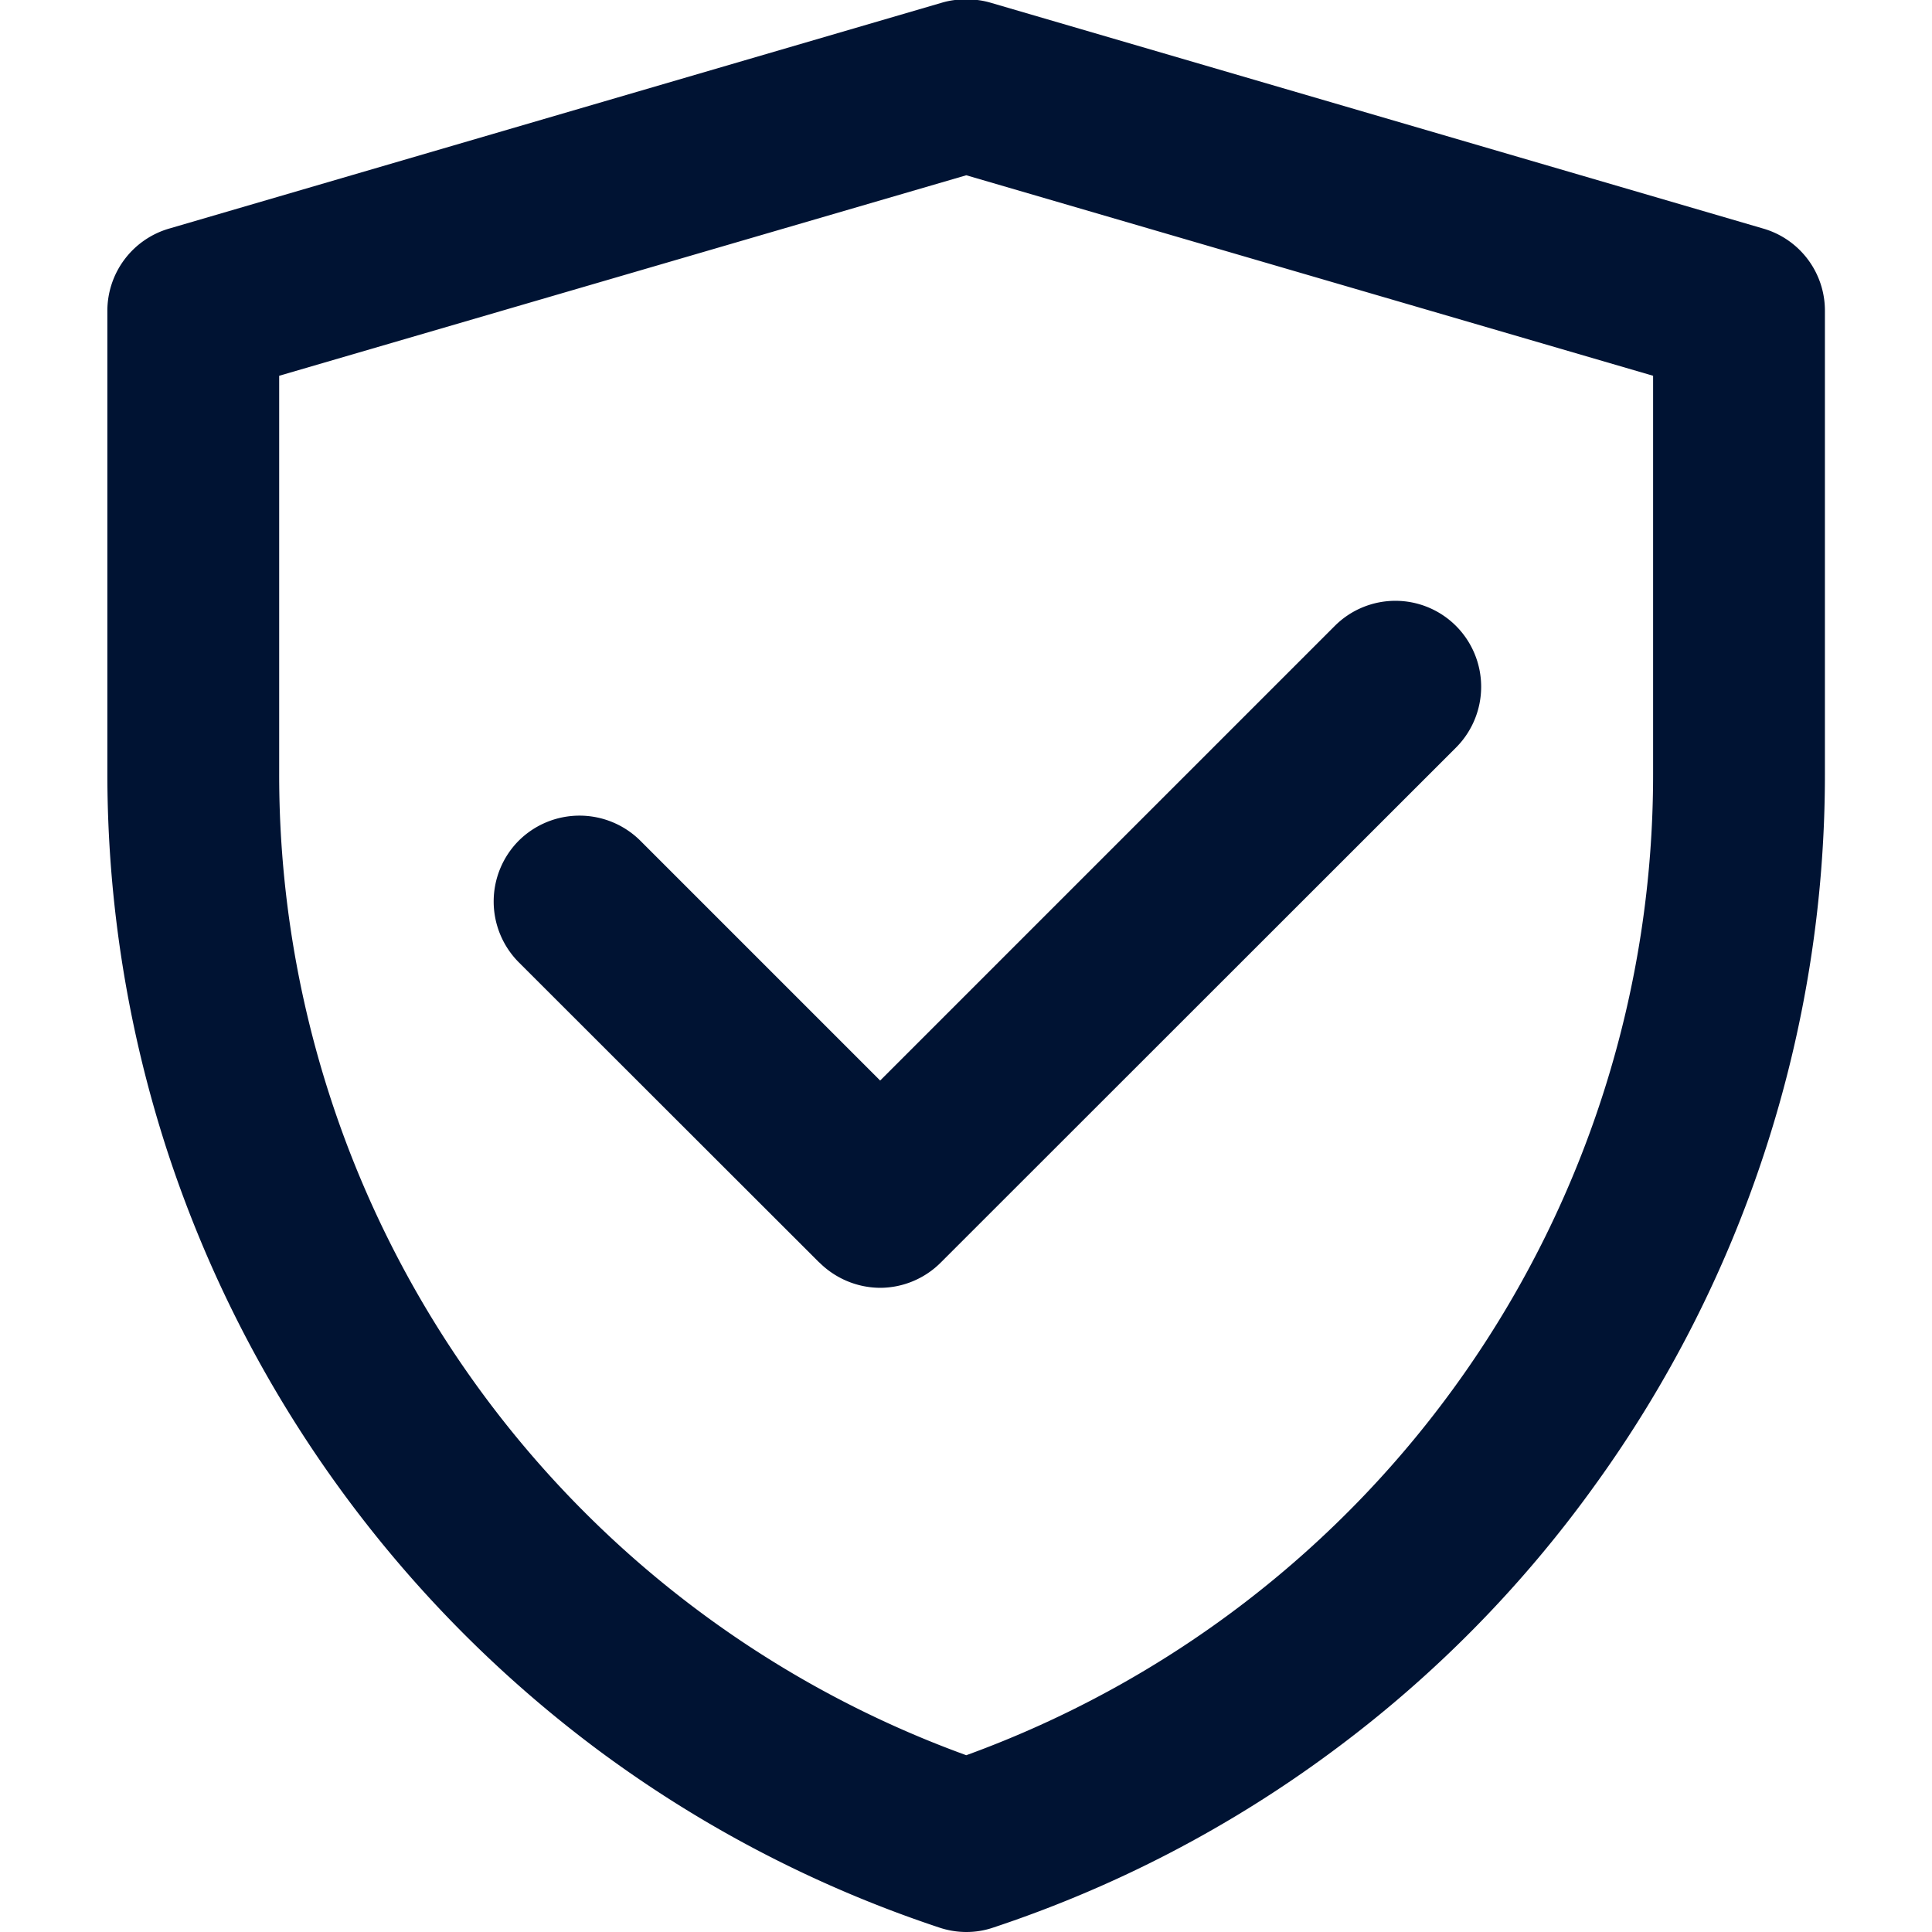
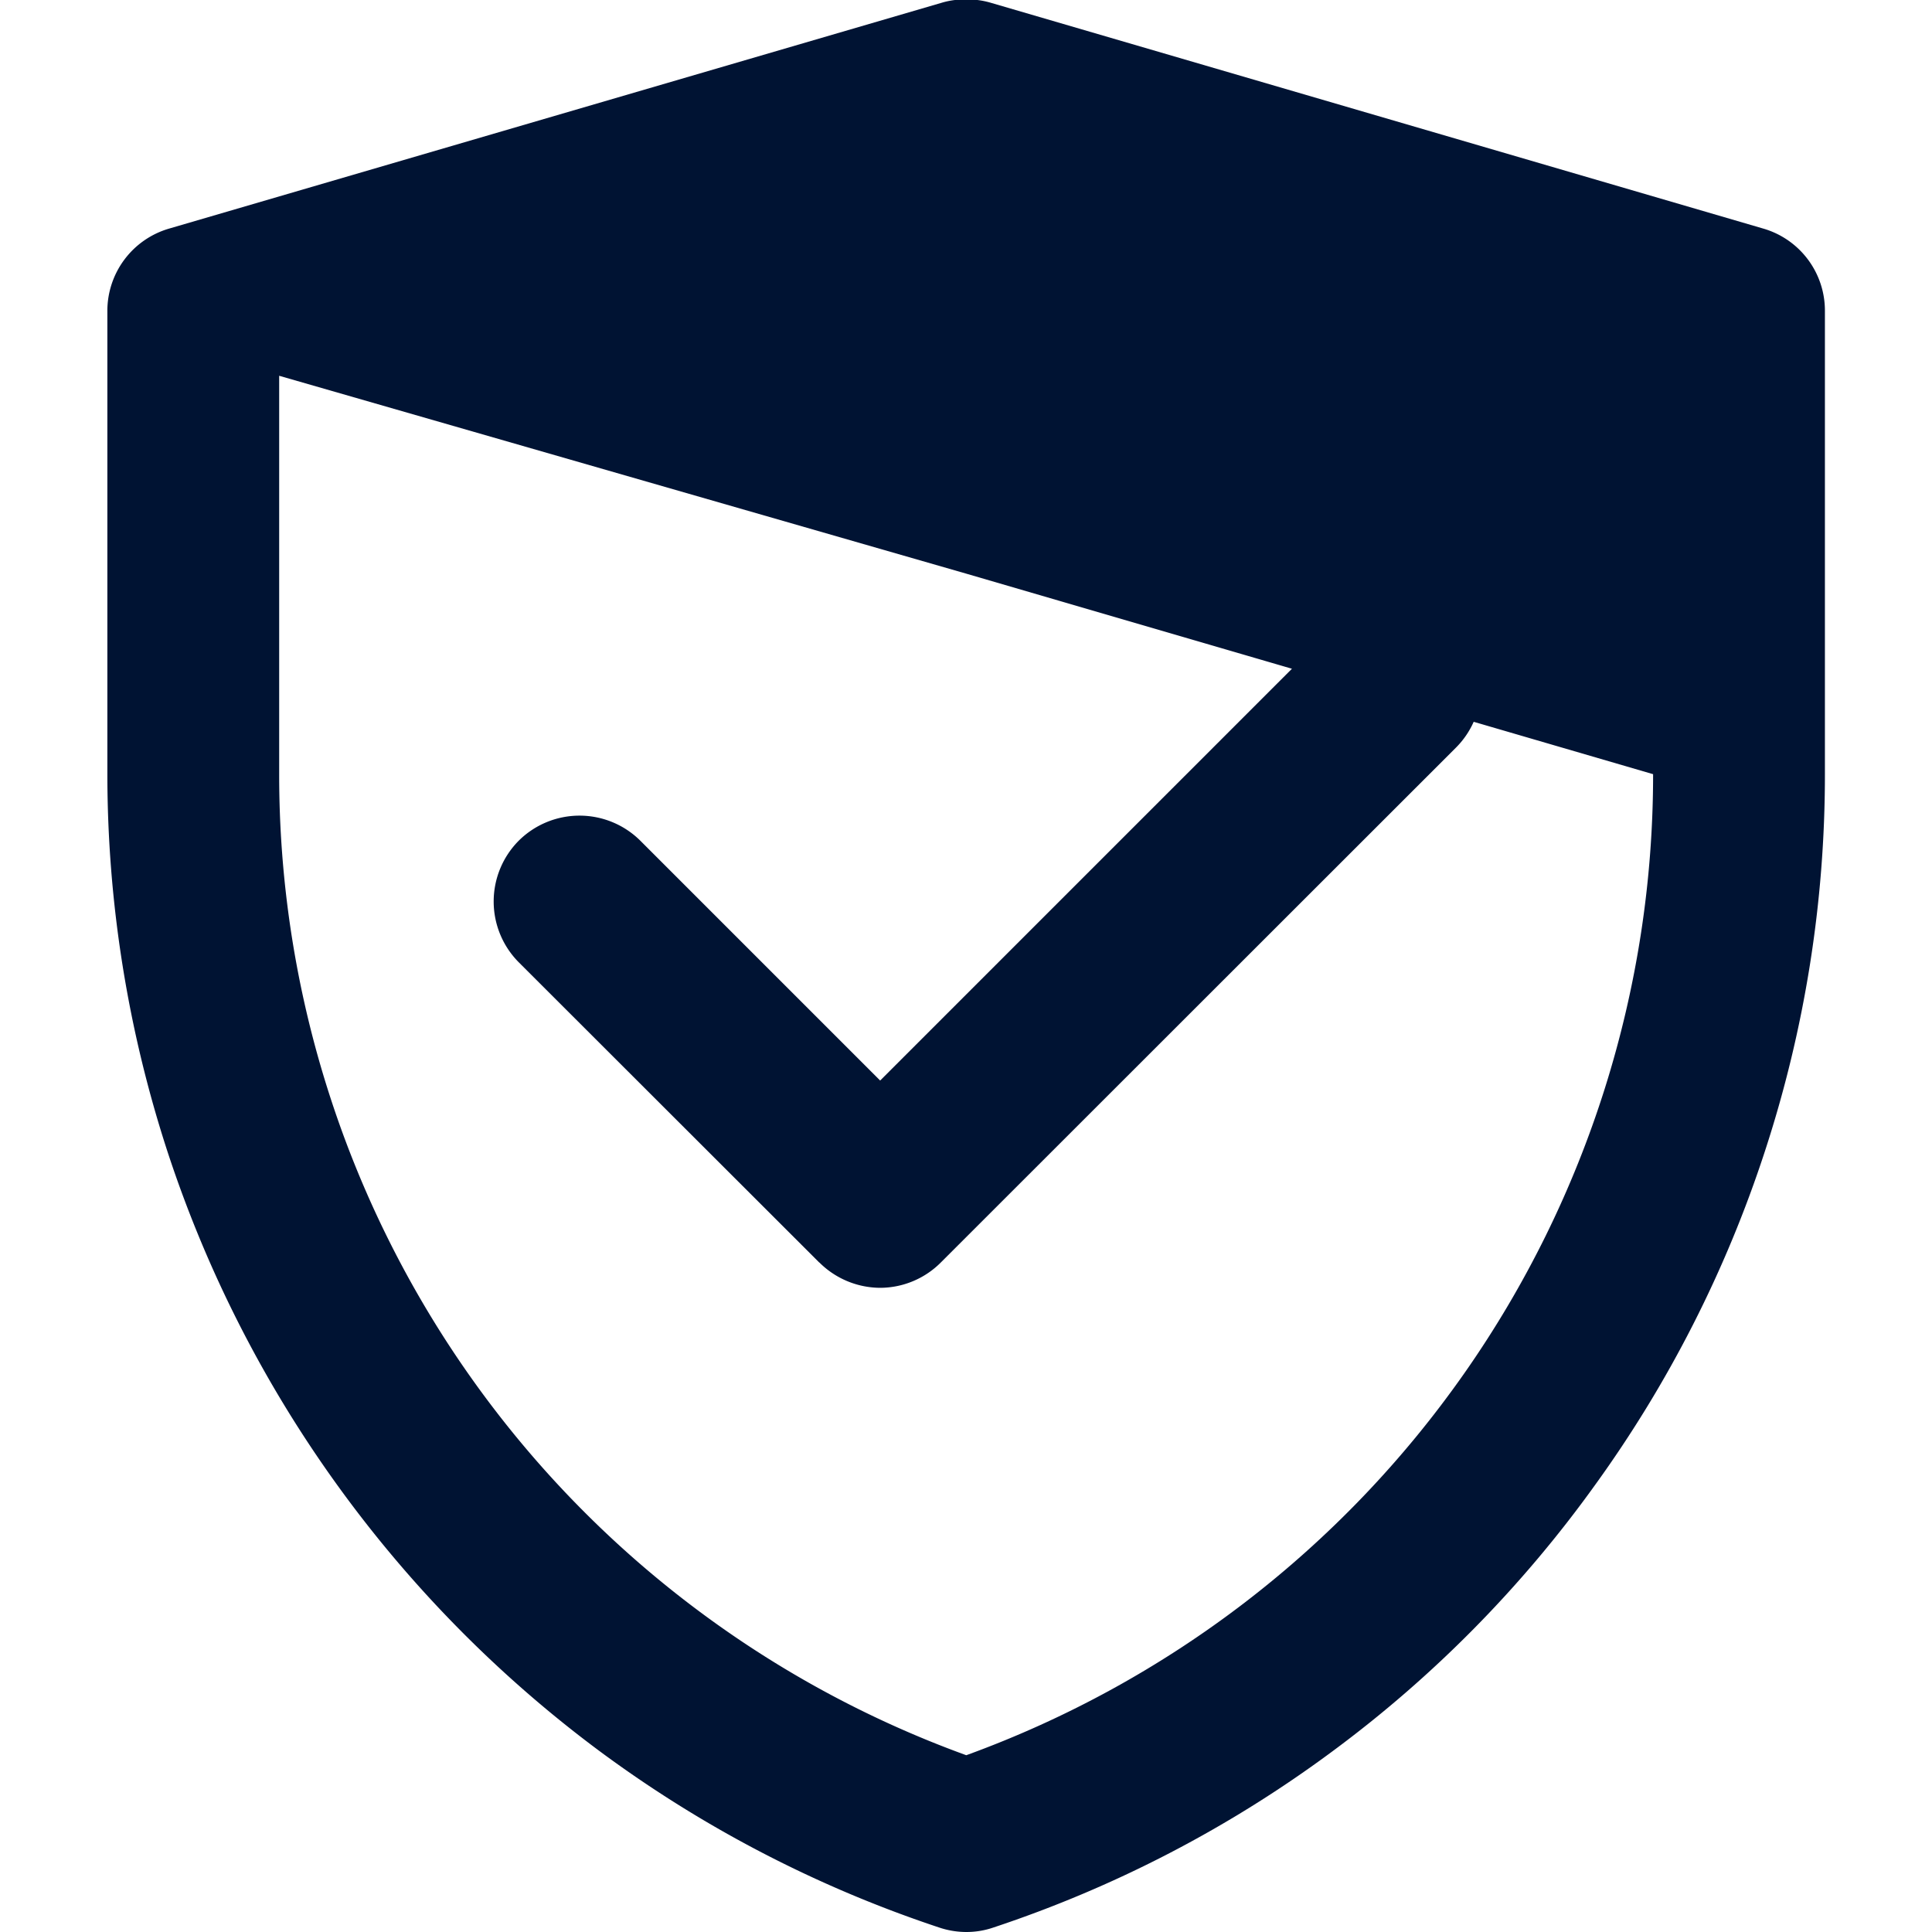
<svg xmlns="http://www.w3.org/2000/svg" width="14" height="14" viewBox="0 0 14 14">
  <defs>
    <style>.a{fill:none;}.b{fill:#001333;}</style>
  </defs>
  <g transform="translate(-897 -481)">
-     <rect class="a" width="14" height="14" transform="translate(897 481)" />
-     <path class="b" d="M-14424.975,23808.971a8.777,8.777,0,0,1-2.461-1.279,8.86,8.86,0,0,1-1.9-1.928,8.83,8.83,0,0,1-1.229-2.414,8.835,8.835,0,0,1-.436-2.738v-3.352a.621.621,0,0,1,.449-.6l5.6-1.637a.577.577,0,0,1,.173-.023.588.588,0,0,1,.176.023l5.6,1.637a.619.619,0,0,1,.448.6v3.354a8.776,8.776,0,0,1-.436,2.736,8.775,8.775,0,0,1-1.229,2.414,8.731,8.731,0,0,1-1.9,1.928,8.753,8.753,0,0,1-2.459,1.279.6.6,0,0,1-.2.033A.62.62,0,0,1-14424.975,23808.971Zm-4.781-11.244v2.885a7.558,7.558,0,0,0,4.979,7.111,7.56,7.56,0,0,0,4.977-7.109v-2.887l-4.977-1.453Zm3.914,6.426-2.178-2.176a.625.625,0,0,1,0-.881.625.625,0,0,1,.881,0l1.738,1.738,3.293-3.293a.621.621,0,0,1,.881,0,.624.624,0,0,1,0,.879l-3.734,3.732a.623.623,0,0,1-.439.184A.628.628,0,0,1-14425.842,23804.152Z" transform="translate(15328.779 -23314.004)" />
+     <path class="b" d="M-14424.975,23808.971a8.777,8.777,0,0,1-2.461-1.279,8.86,8.86,0,0,1-1.9-1.928,8.83,8.83,0,0,1-1.229-2.414,8.835,8.835,0,0,1-.436-2.738v-3.352a.621.621,0,0,1,.449-.6l5.6-1.637a.577.577,0,0,1,.173-.023.588.588,0,0,1,.176.023l5.6,1.637a.619.619,0,0,1,.448.6v3.354a8.776,8.776,0,0,1-.436,2.736,8.775,8.775,0,0,1-1.229,2.414,8.731,8.731,0,0,1-1.9,1.928,8.753,8.753,0,0,1-2.459,1.279.6.6,0,0,1-.2.033A.62.62,0,0,1-14424.975,23808.971Zm-4.781-11.244v2.885a7.558,7.558,0,0,0,4.979,7.111,7.56,7.56,0,0,0,4.977-7.109l-4.977-1.453Zm3.914,6.426-2.178-2.176a.625.625,0,0,1,0-.881.625.625,0,0,1,.881,0l1.738,1.738,3.293-3.293a.621.621,0,0,1,.881,0,.624.624,0,0,1,0,.879l-3.734,3.732a.623.623,0,0,1-.439.184A.628.628,0,0,1-14425.842,23804.152Z" transform="translate(15328.779 -23314.004)" />
  </g>
</svg>